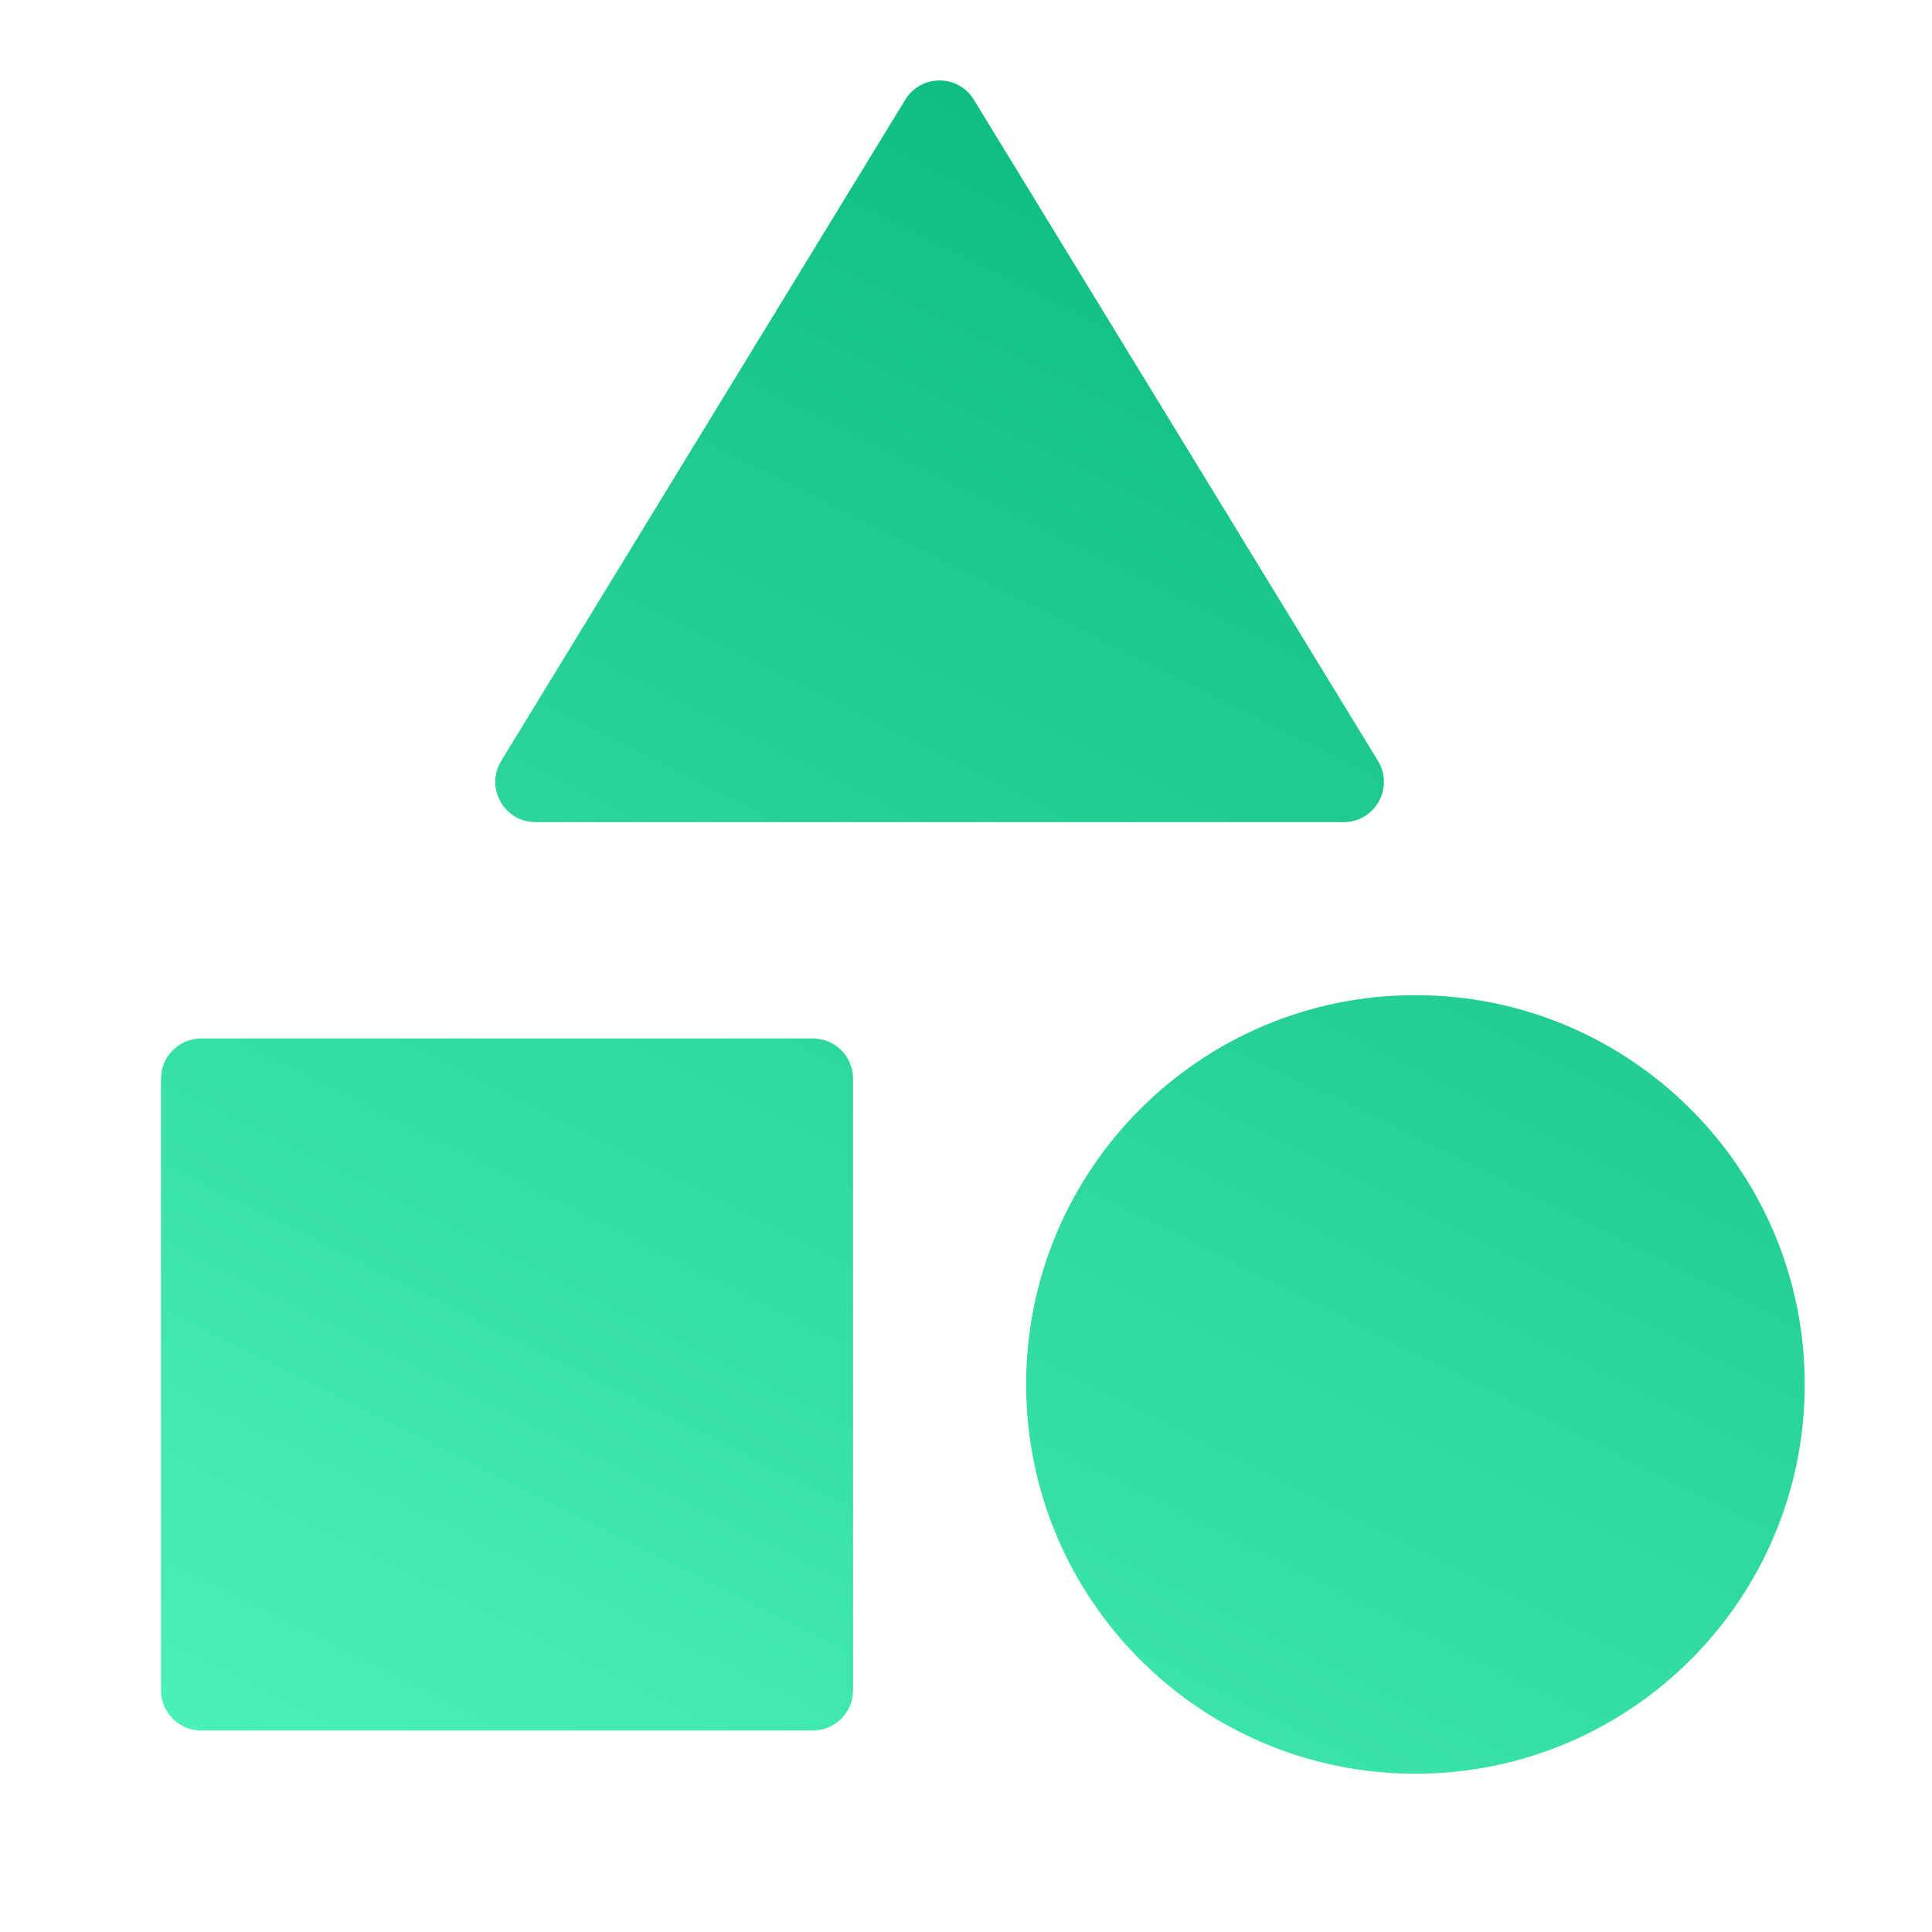
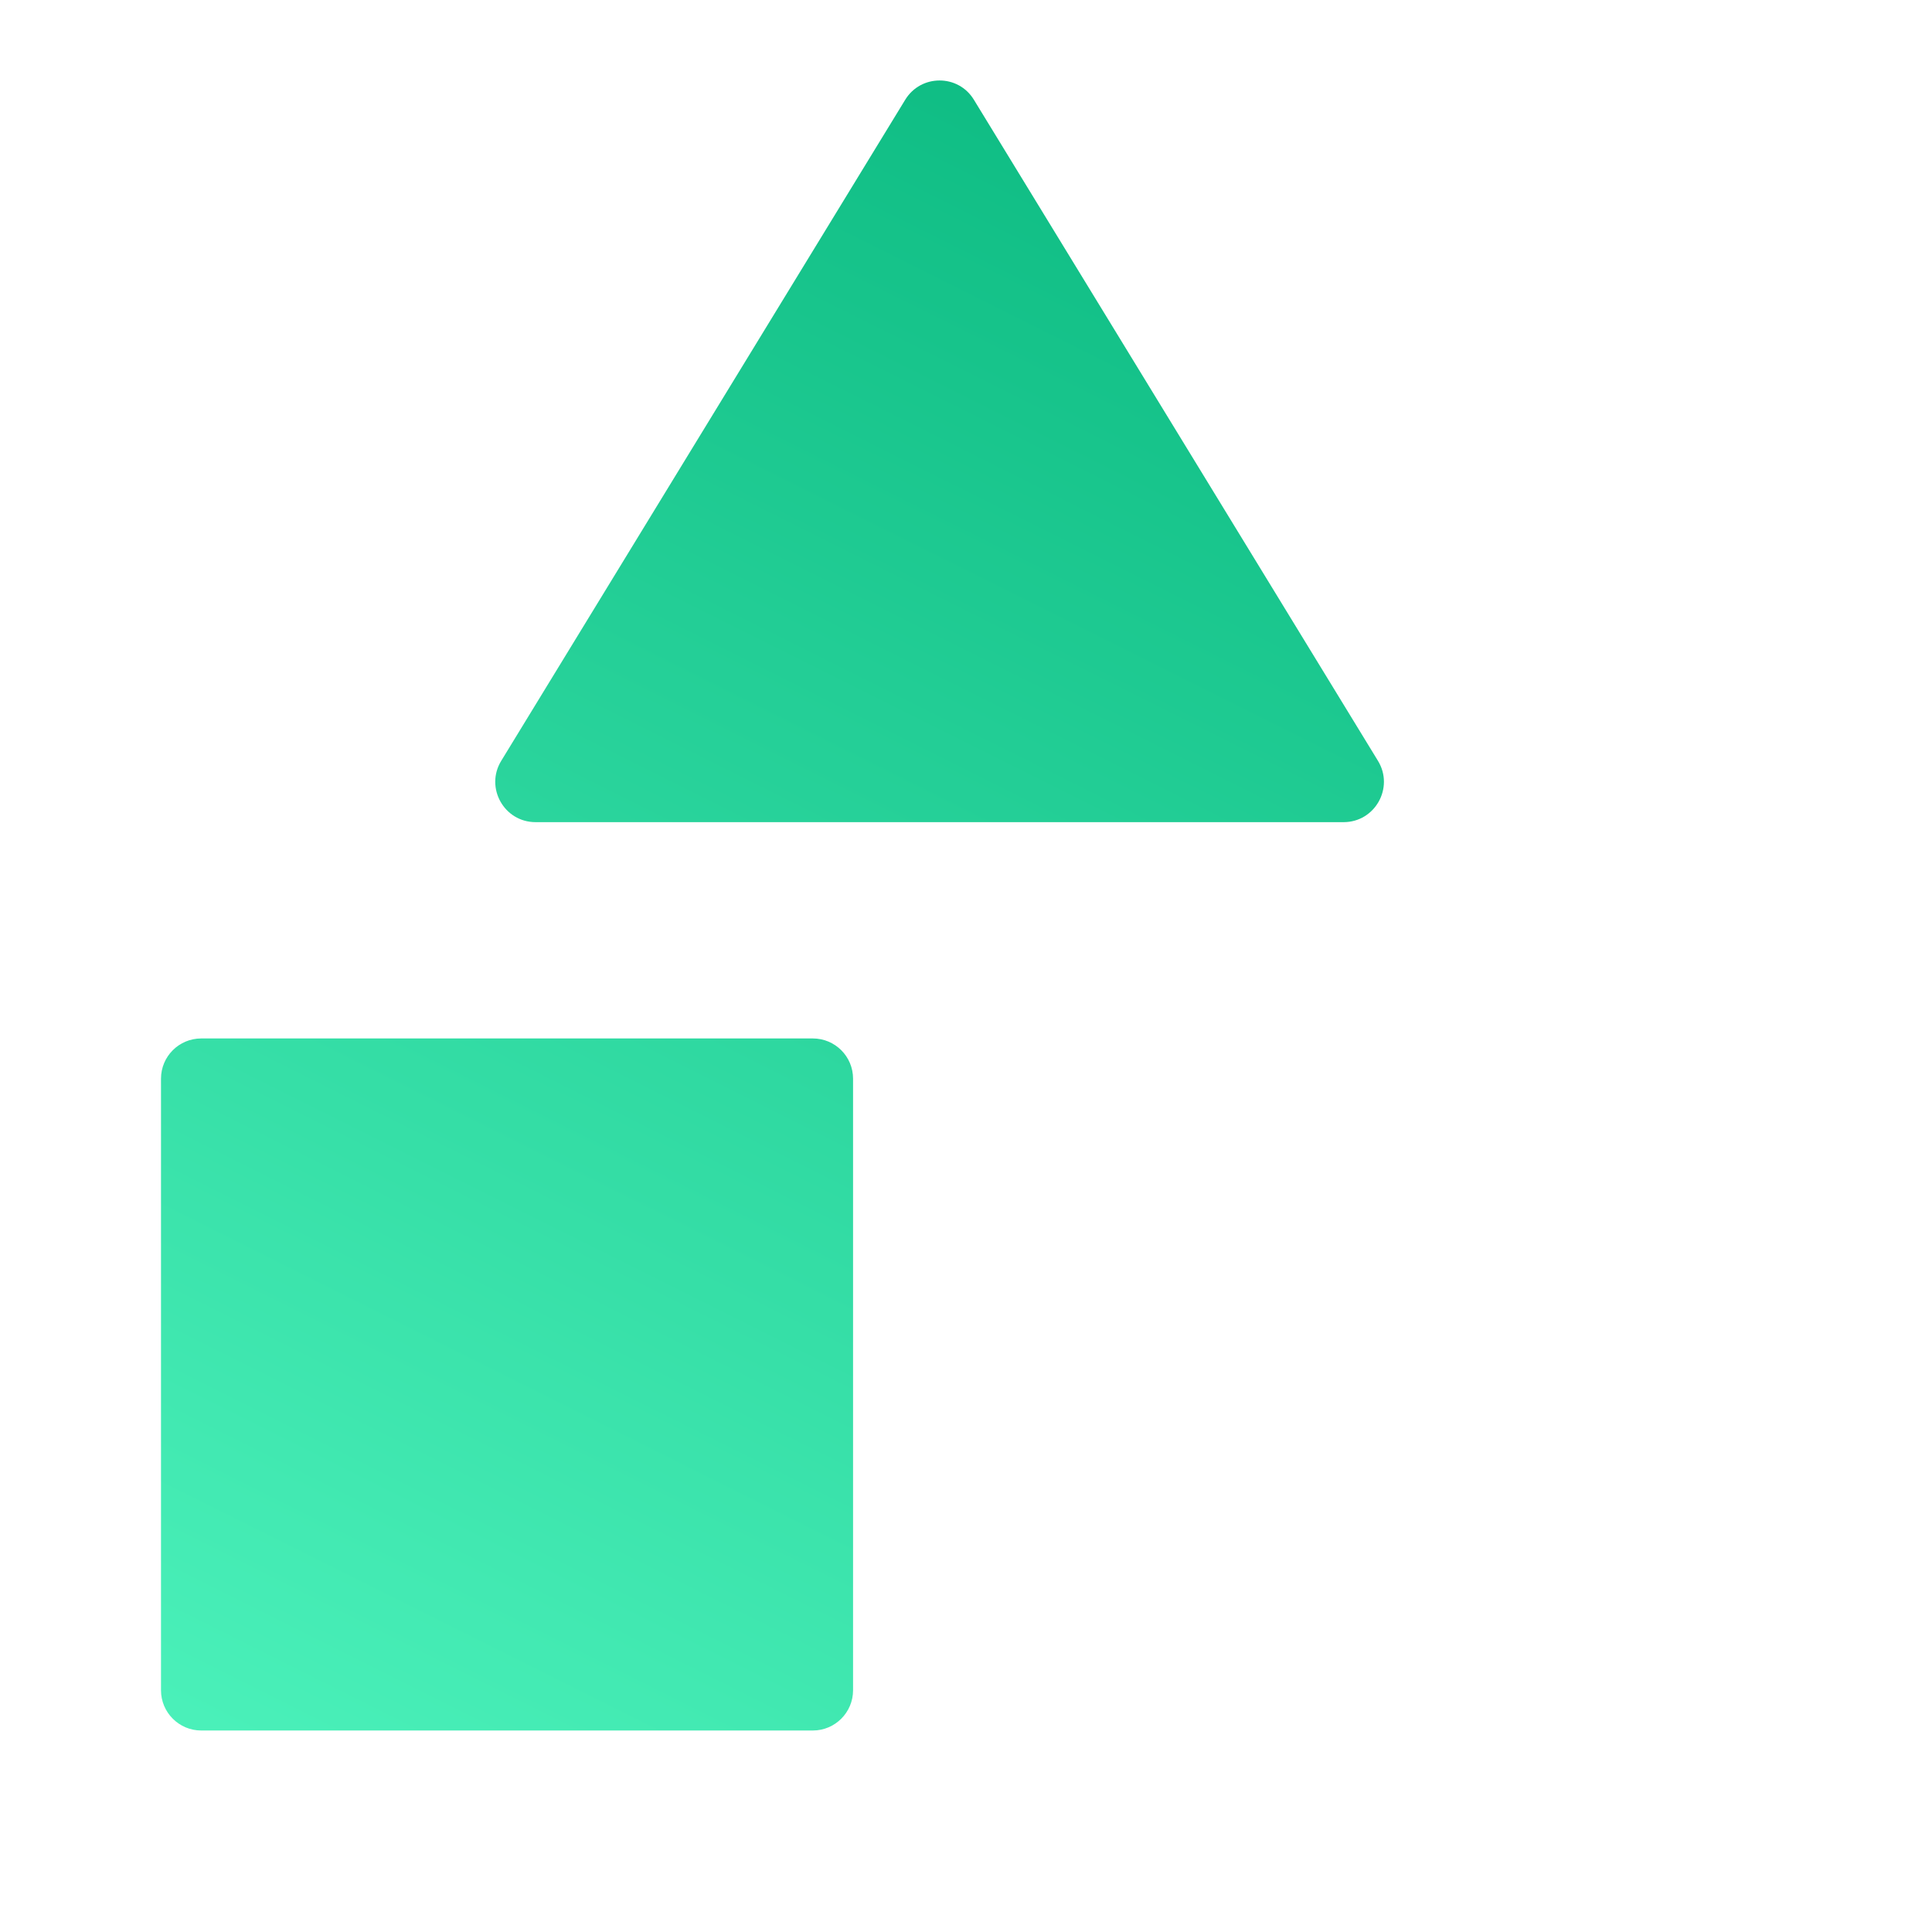
<svg xmlns="http://www.w3.org/2000/svg" width="24" height="24" viewBox="0 0 24 24" fill="none">
  <path d="M12.098 1.239C11.904 0.92 11.44 0.92 11.245 1.239L6.226 9.452C6.023 9.785 6.262 10.213 6.653 10.213H16.691C17.081 10.213 17.321 9.785 17.118 9.452L12.098 1.239Z" fill="url(#paint0_linear_5158_5246)" />
-   <path d="M17.582 22.034C20.253 22.034 22.419 19.869 22.419 17.198C22.419 14.527 20.253 12.362 17.582 12.362C14.912 12.362 12.747 14.527 12.747 17.198C12.747 19.869 14.912 22.034 17.582 22.034Z" fill="url(#paint1_linear_5158_5246)" />
  <path d="M2.5 12.9C2.224 12.9 2 13.123 2 13.4V20.997C2 21.273 2.224 21.497 2.5 21.497H10.097C10.373 21.497 10.597 21.273 10.597 20.997V13.4C10.597 13.123 10.373 12.9 10.097 12.9H2.5Z" fill="url(#paint2_linear_5158_5246)" />
  <defs>
    <linearGradient id="paint0_linear_5158_5246" x1="21.757" y1="-1.427" x2="8.596" y2="24.914" gradientUnits="userSpaceOnUse">
      <stop offset="0.204" stop-color="#0EBC83" />
      <stop offset="1" stop-color="#4BF1BA" />
    </linearGradient>
    <linearGradient id="paint1_linear_5158_5246" x1="21.757" y1="-1.427" x2="8.596" y2="24.914" gradientUnits="userSpaceOnUse">
      <stop offset="0.204" stop-color="#0EBC83" />
      <stop offset="1" stop-color="#4BF1BA" />
    </linearGradient>
    <linearGradient id="paint2_linear_5158_5246" x1="21.757" y1="-1.427" x2="8.596" y2="24.914" gradientUnits="userSpaceOnUse">
      <stop offset="0.204" stop-color="#0EBC83" />
      <stop offset="1" stop-color="#4BF1BA" />
    </linearGradient>
  </defs>
</svg>